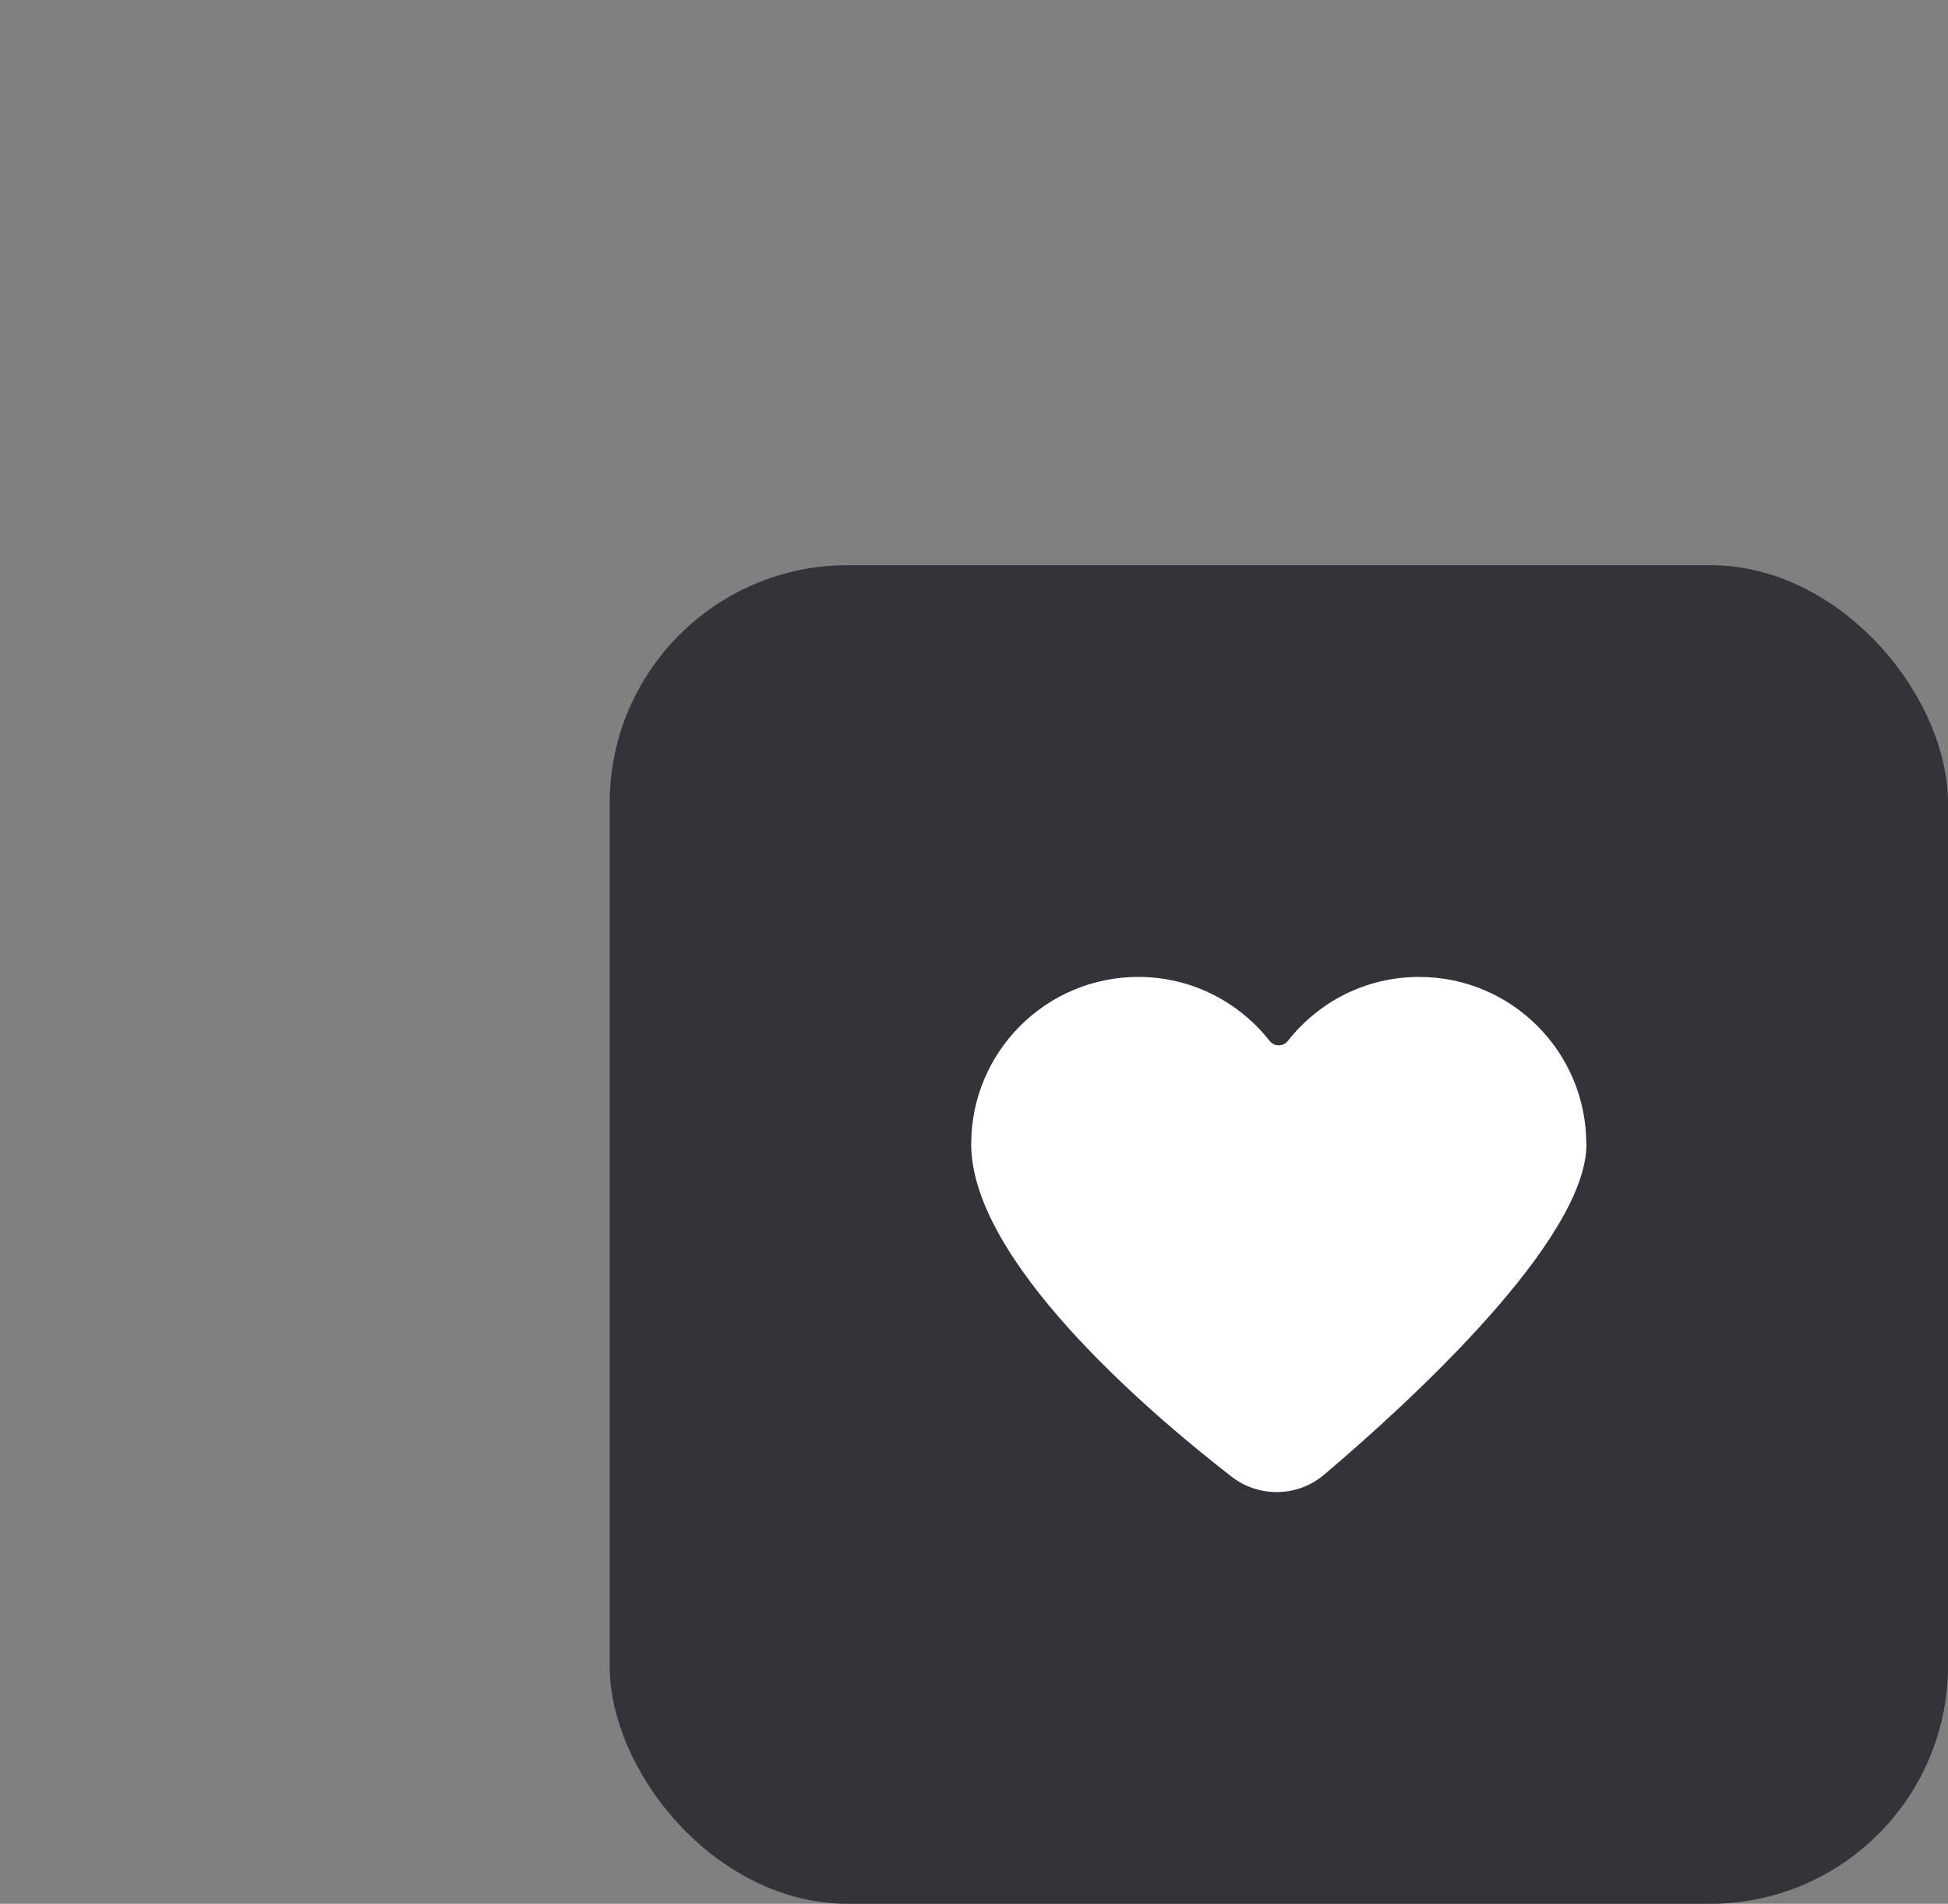
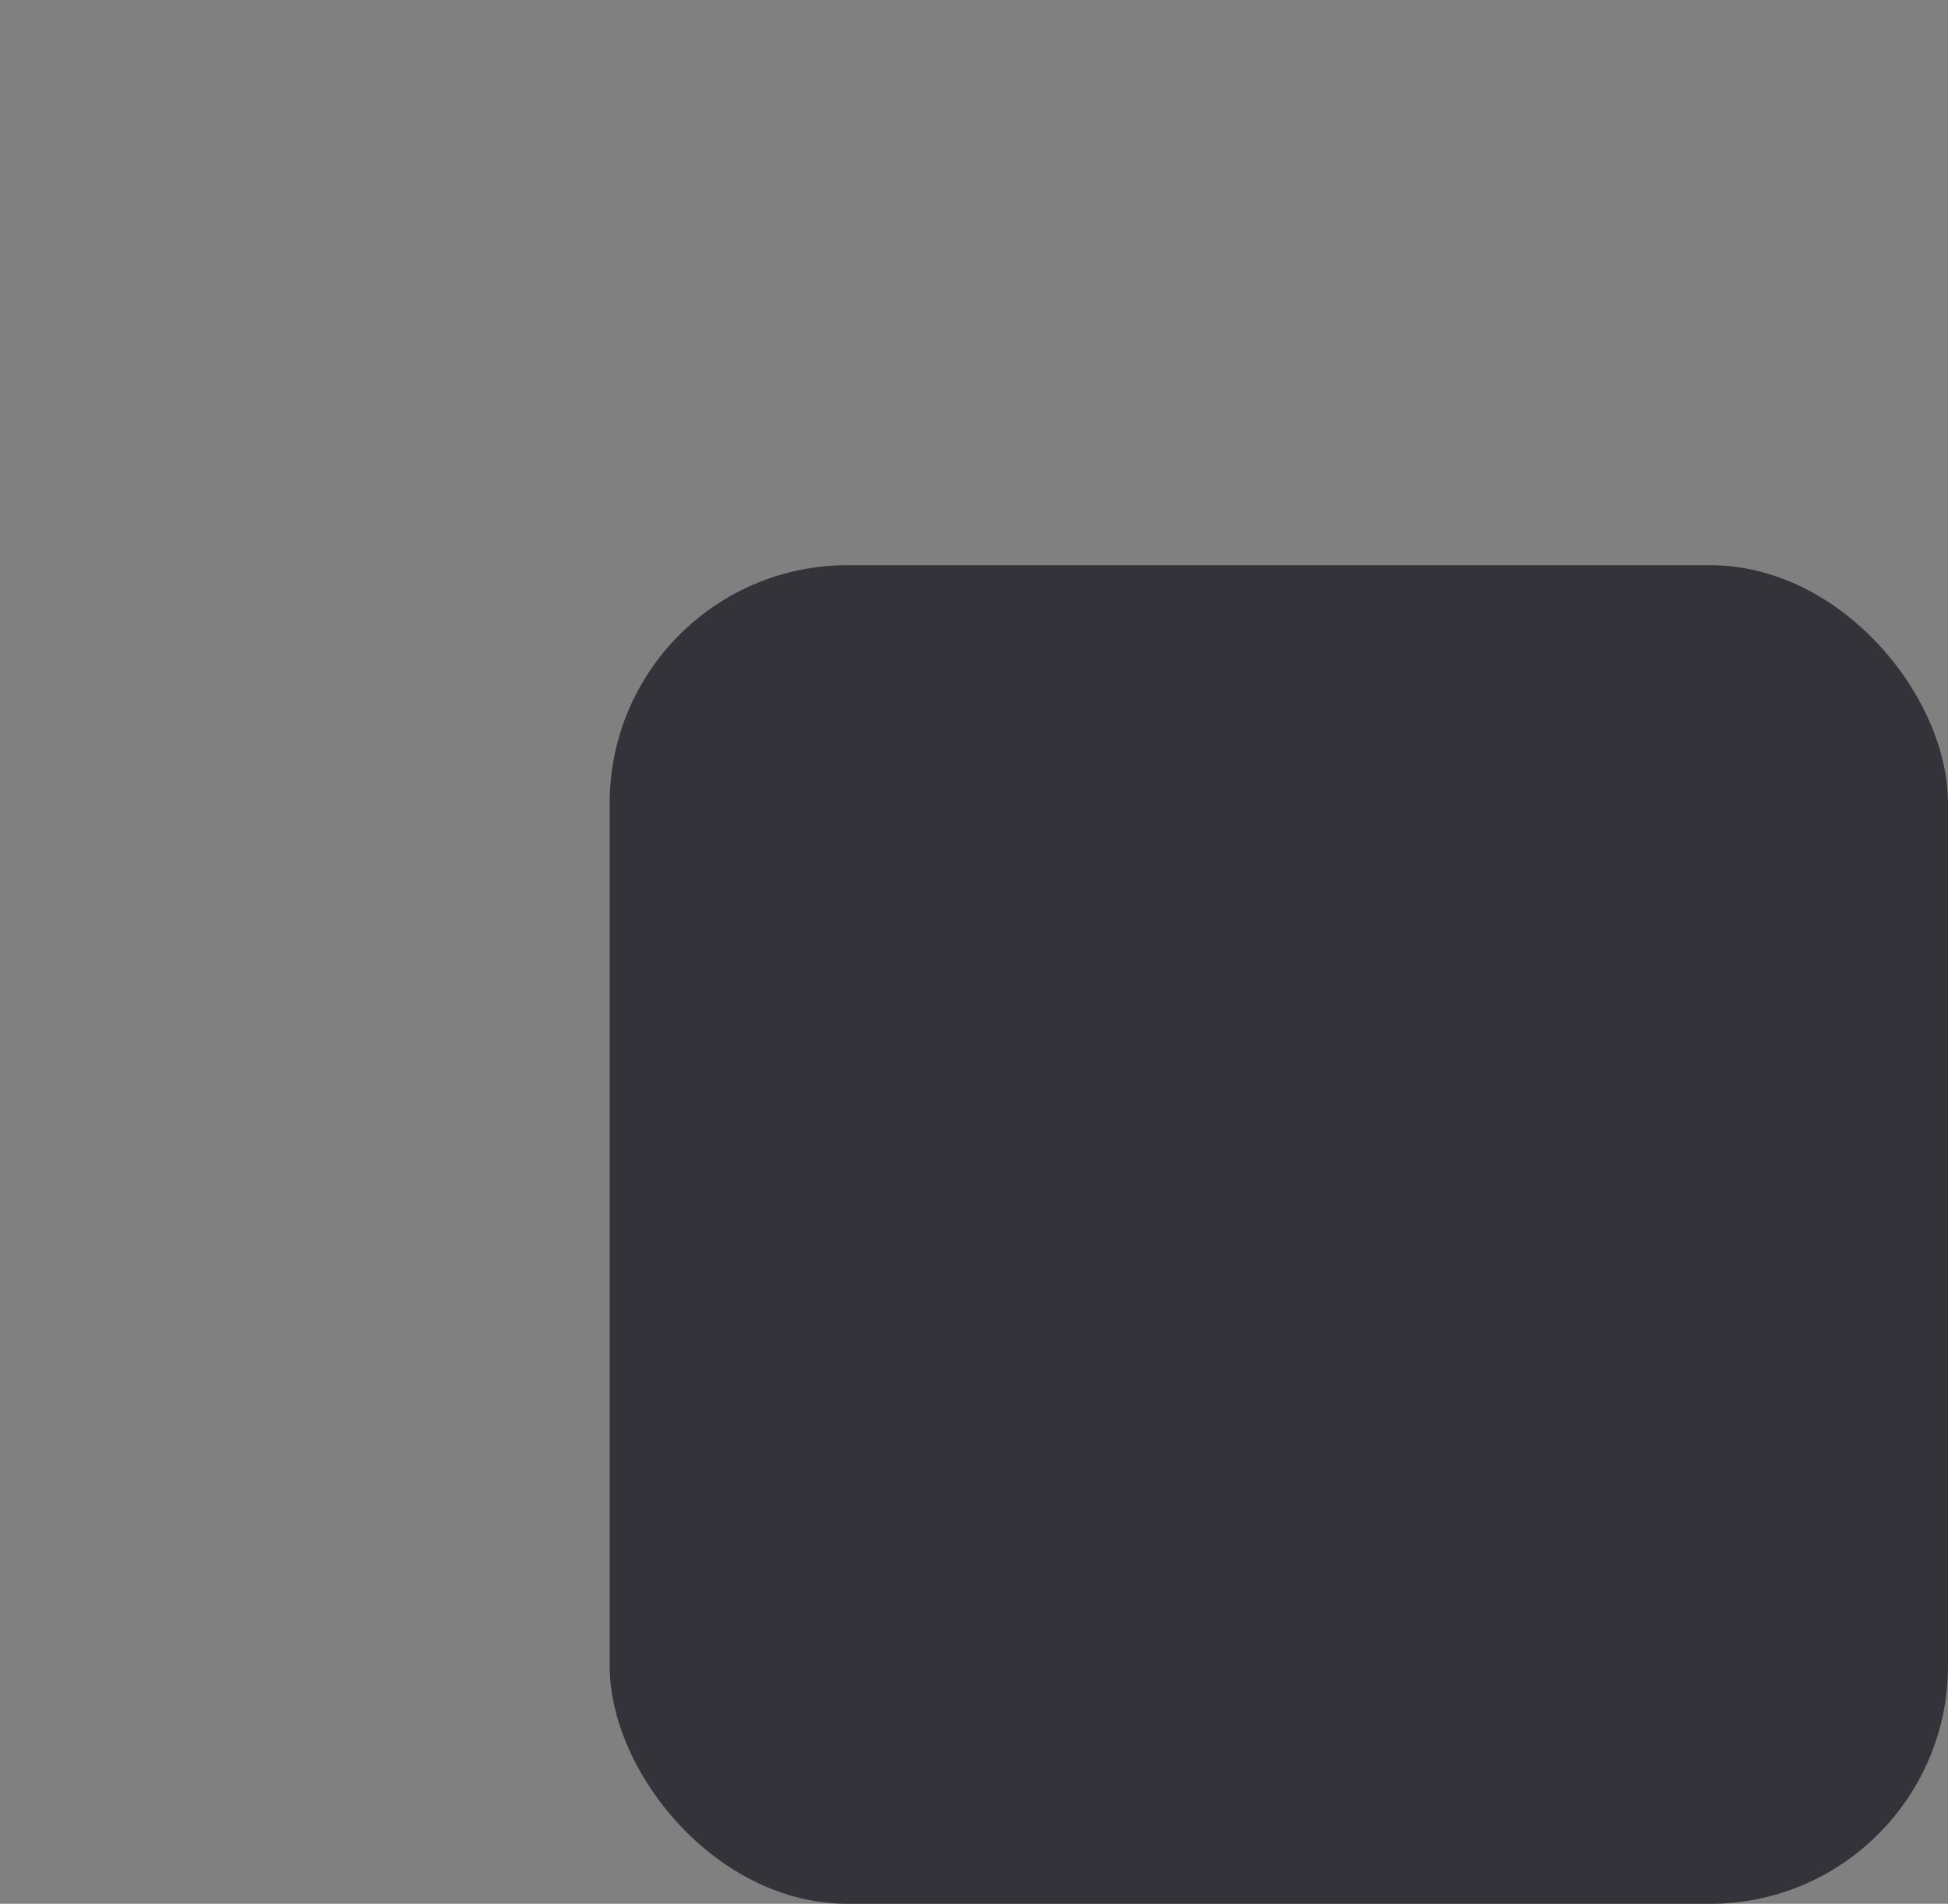
<svg xmlns="http://www.w3.org/2000/svg" width="131" height="128" viewBox="0 0 131 128" fill="none">
  <rect x="0" y="0" width="131" height="128" fill="#808080" stroke="none" />
  <g clip-path="url(#clip0_1806_14631)">
    <rect x="41" y="38" width="90" height="90" rx="16" fill="#333339" />
-     <path d="M106.677 76.923C106.677 70.716 101.643 65.682 95.436 65.682C91.85 65.682 88.666 67.36 86.609 69.981C86.299 70.383 85.69 70.383 85.379 69.981C83.322 67.372 80.138 65.682 76.552 65.682C70.346 65.682 65.311 70.716 65.311 76.923C65.311 84.704 77.012 94.772 82.816 99.278C84.667 100.715 87.276 100.657 89.057 99.14C94.816 94.255 106.688 83.394 106.688 76.911L106.677 76.923Z" fill="white" />
  </g>
  <defs>
    <clipPath id="clip0_1806_14631">
      <rect width="131" height="128" fill="white" />
    </clipPath>
  </defs>
</svg>